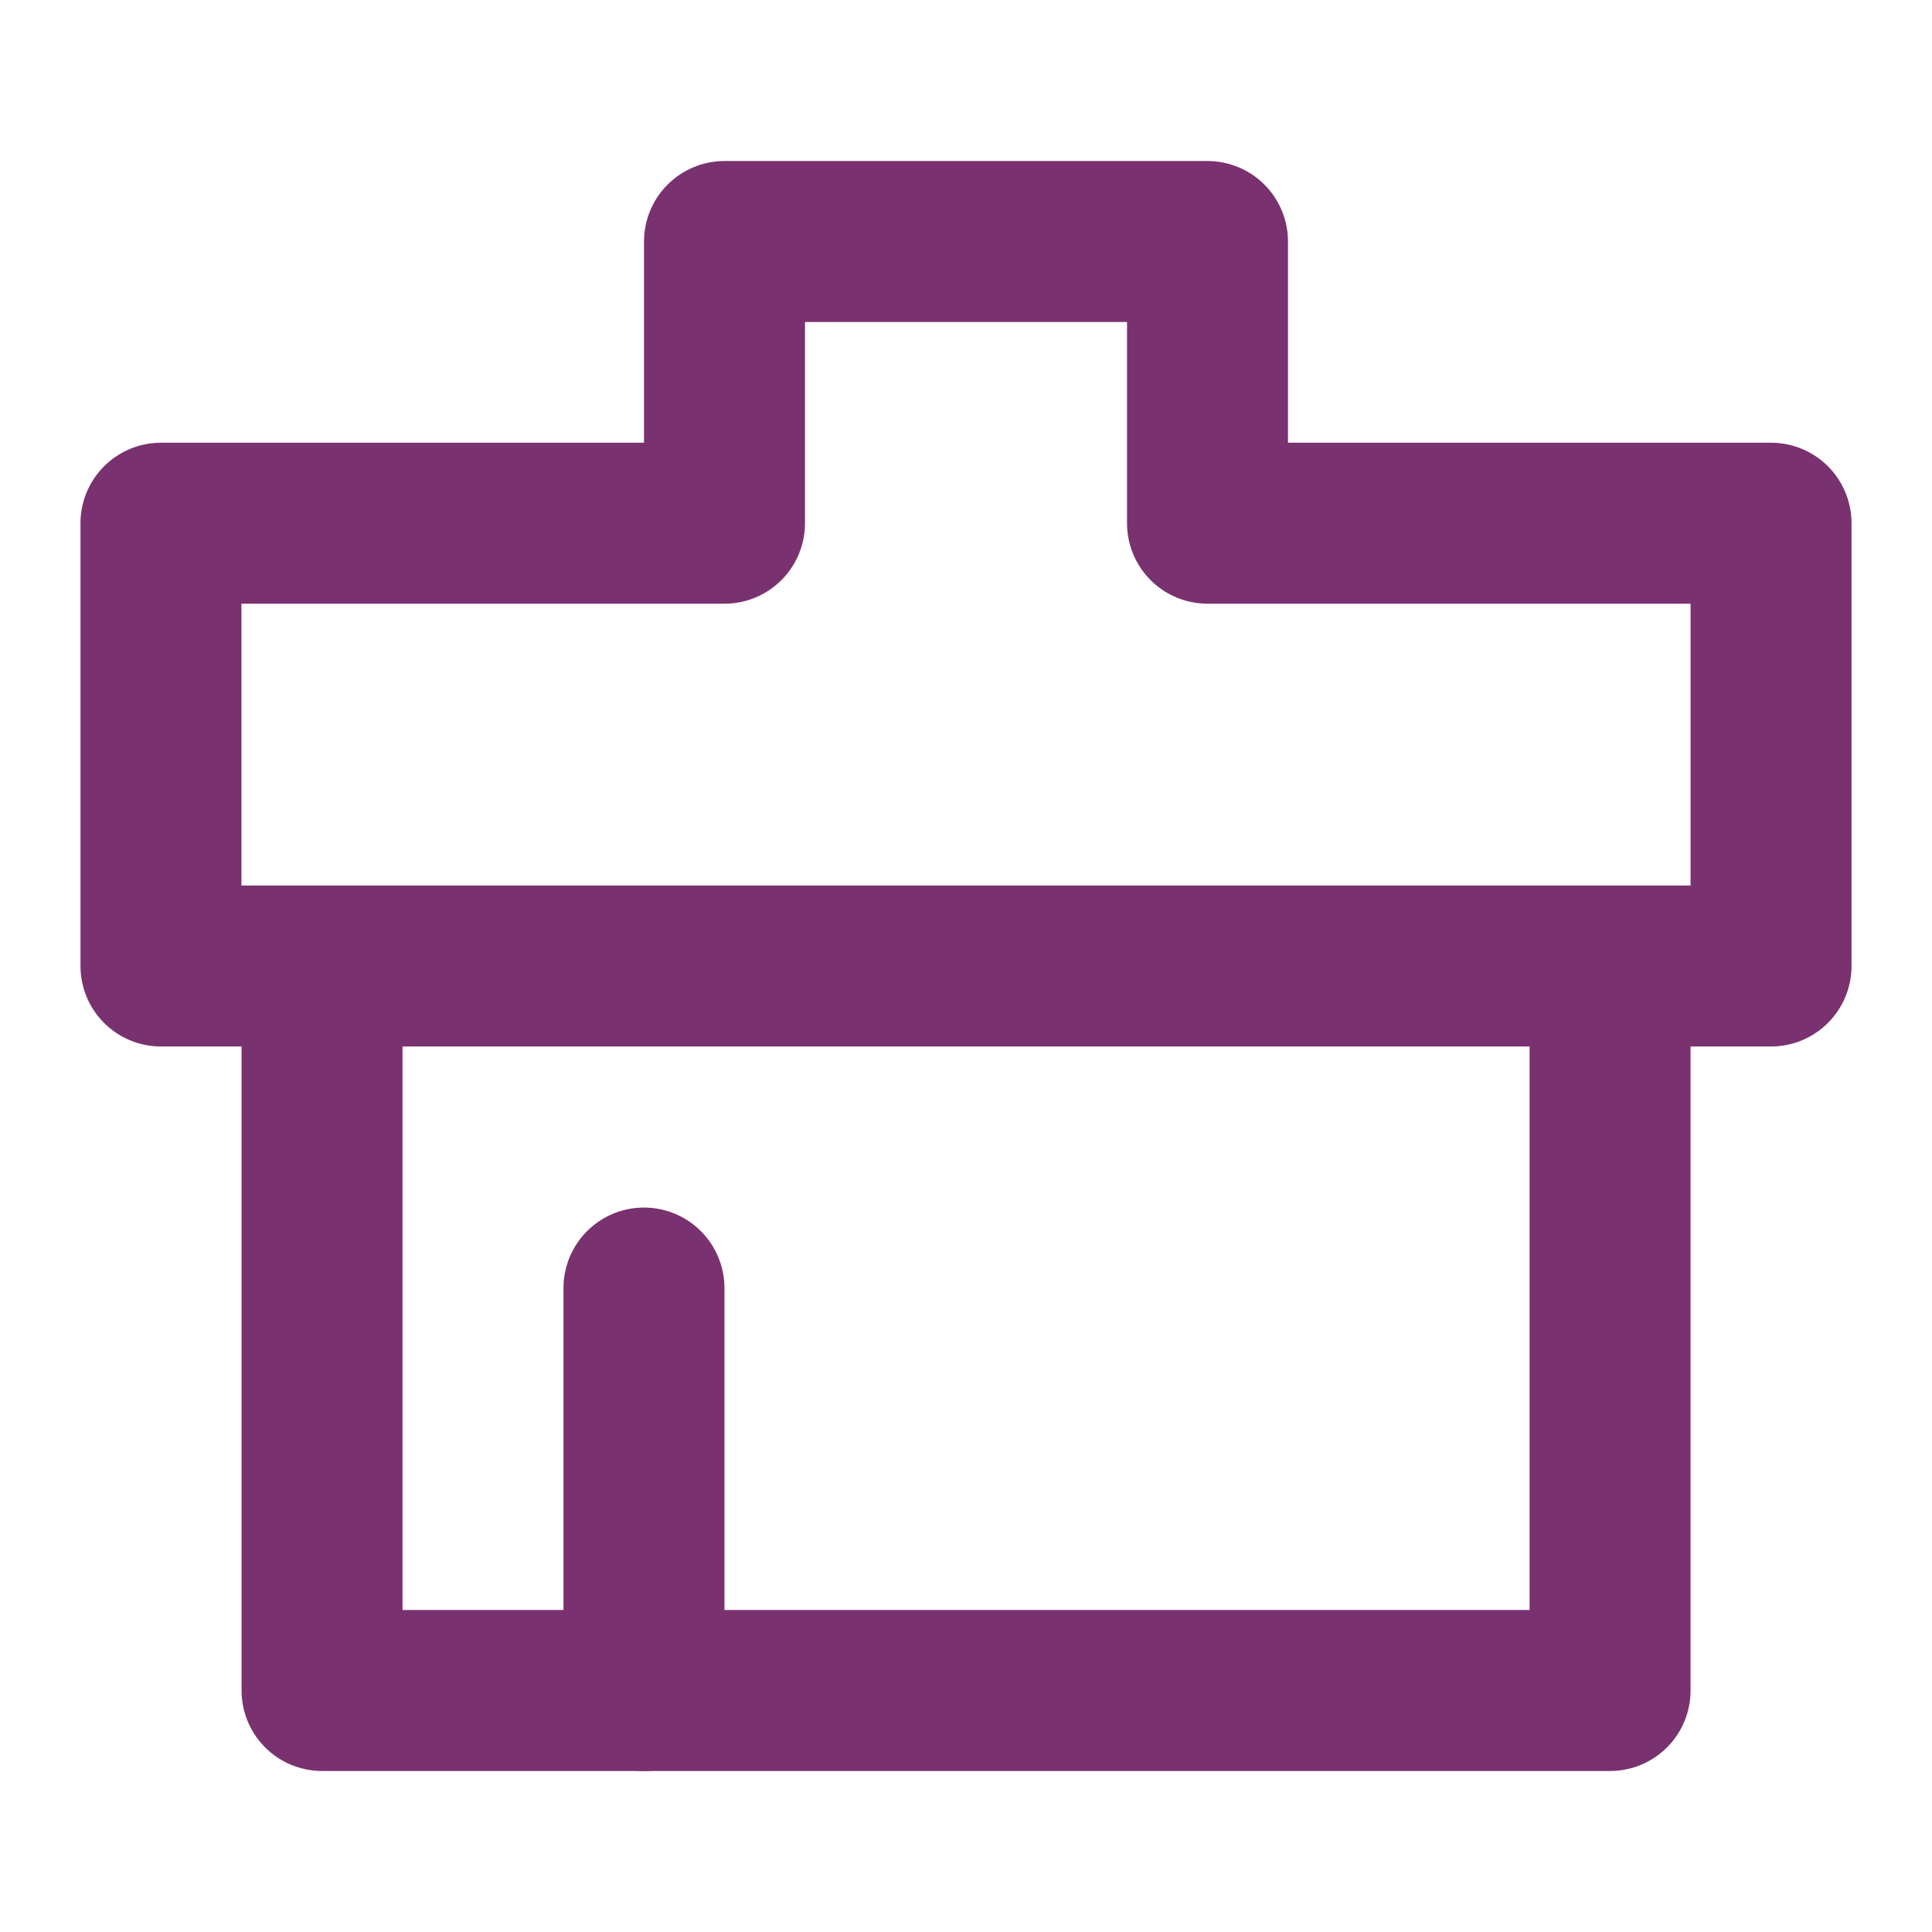
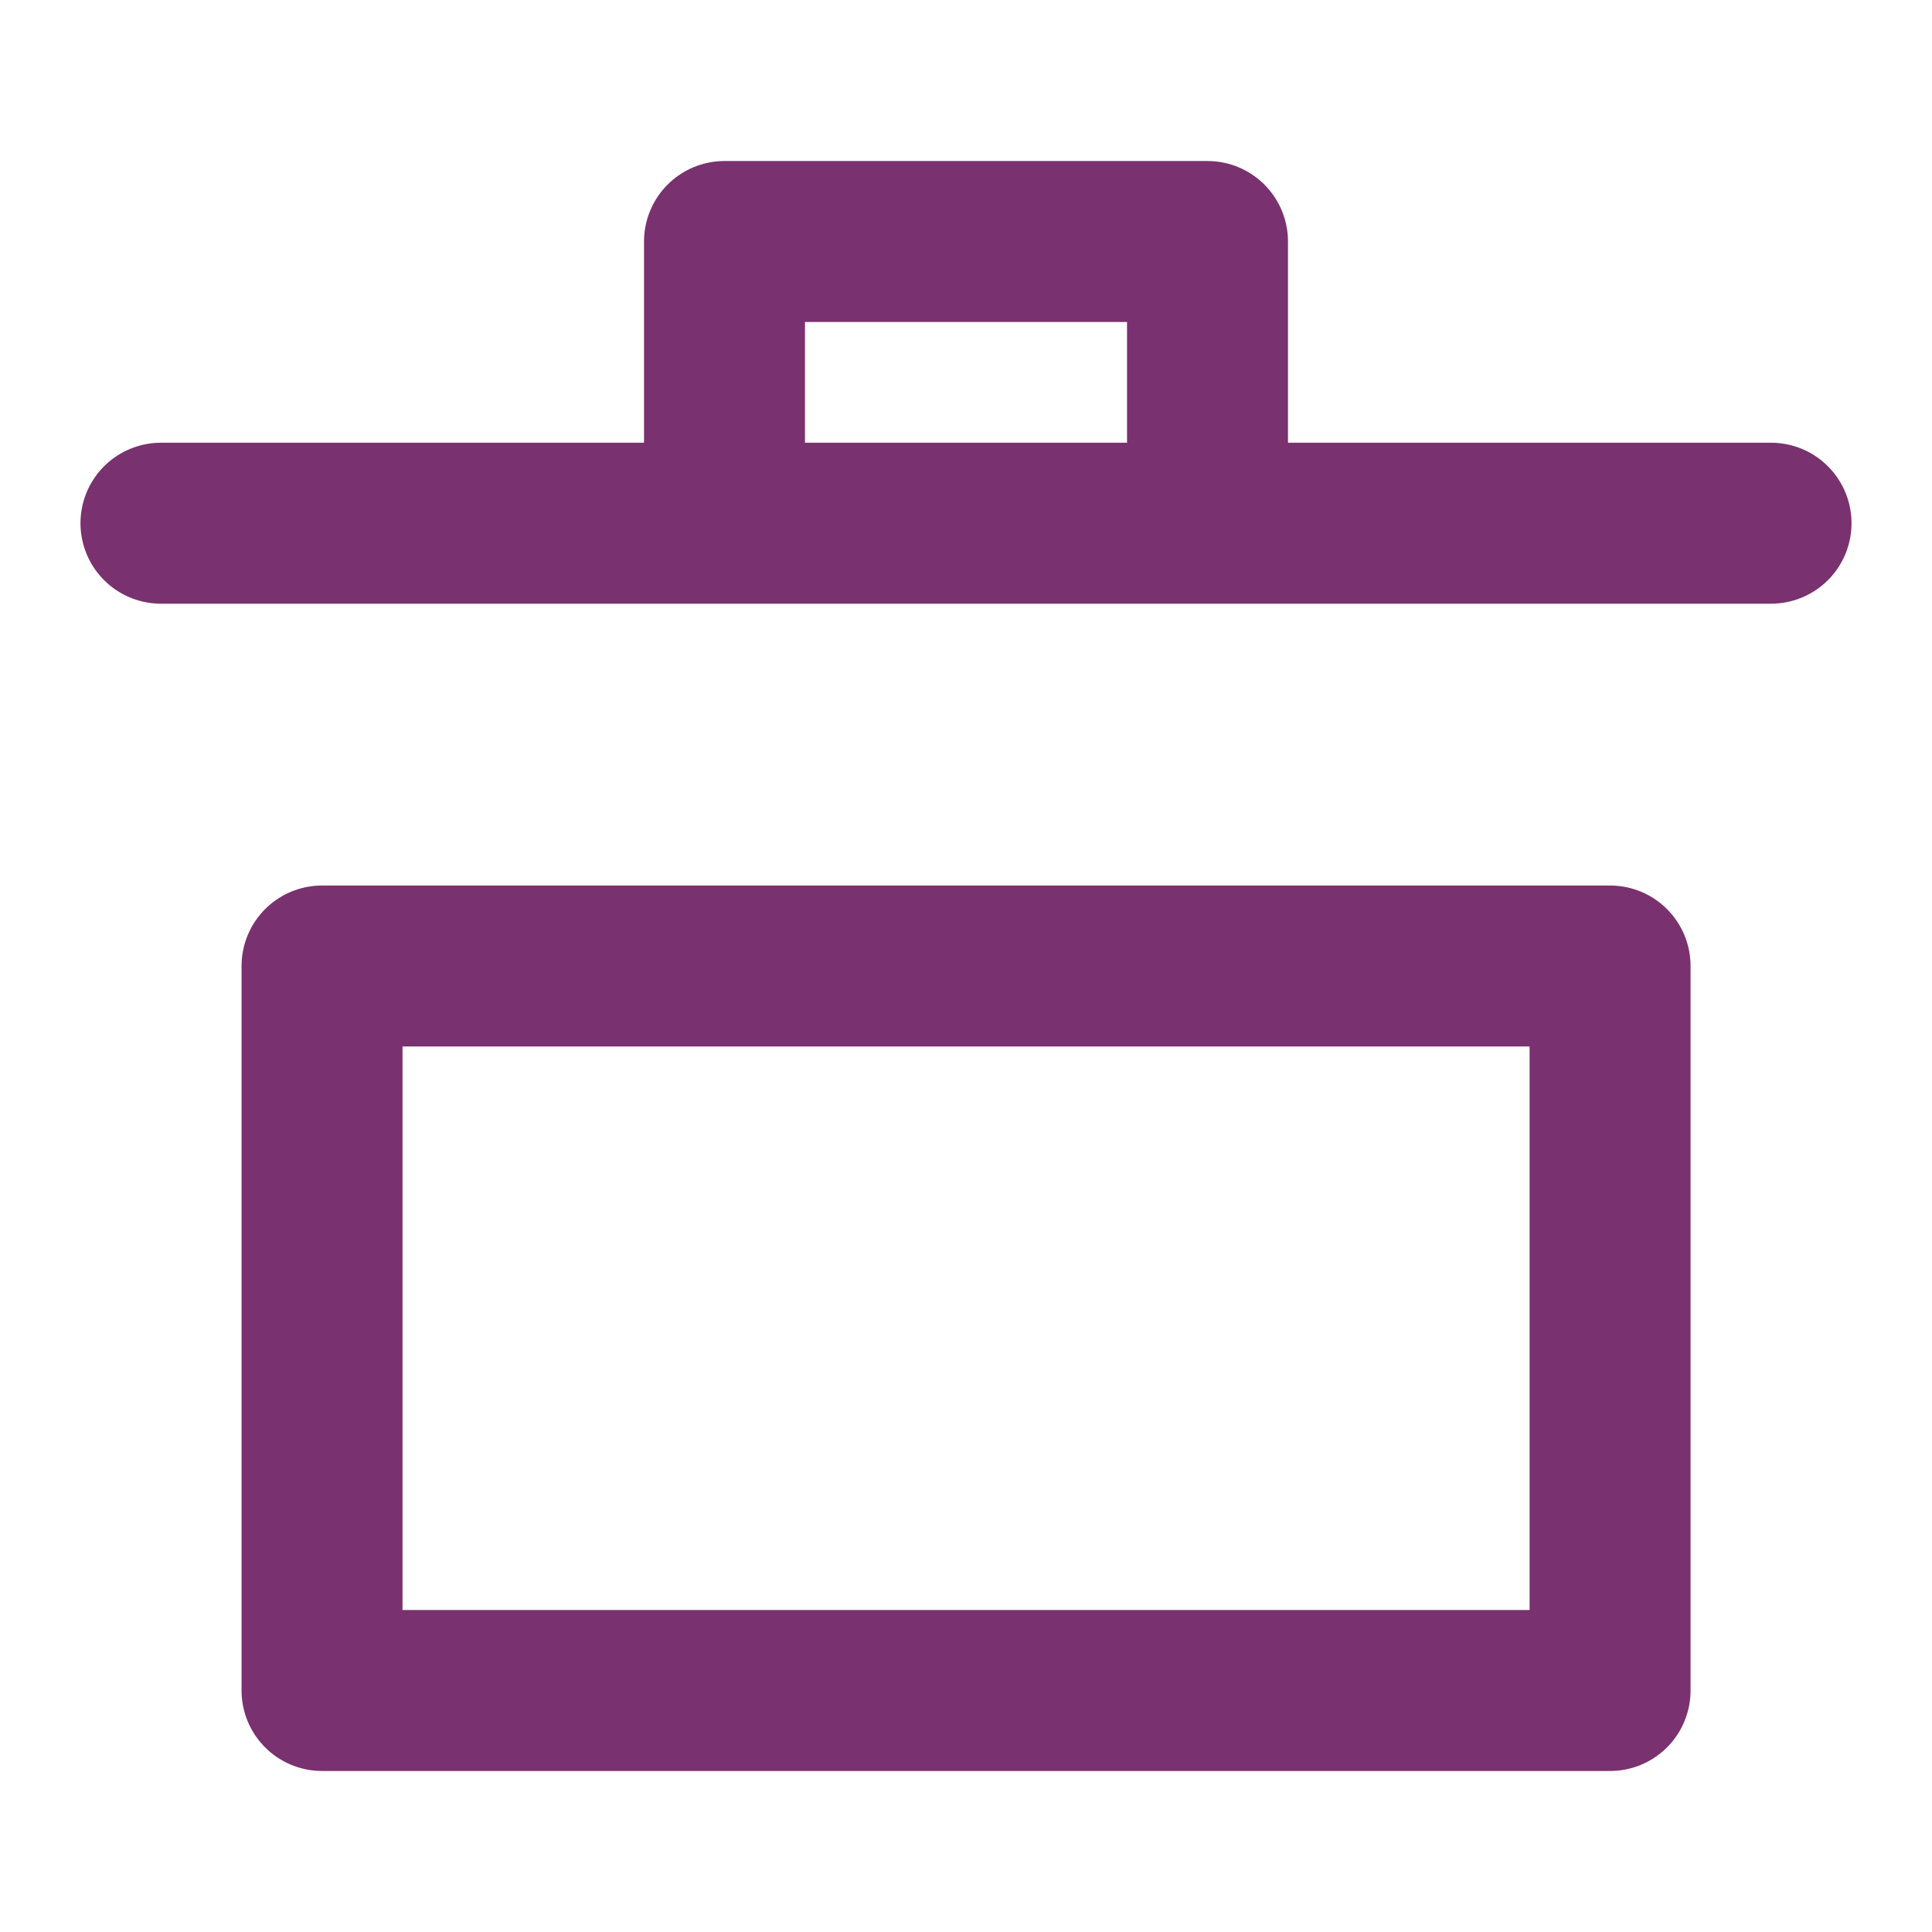
<svg xmlns="http://www.w3.org/2000/svg" width="16" height="16" viewBox="0 0 16 16" fill="none">
-   <path d="M2.667 8H13.334V14H2.667V8ZM1.333 4.333H6V2H10V4.333H14.667V8H1.333V4.333Z" stroke="#7A316F" stroke-width="1.333" stroke-linecap="round" stroke-linejoin="round" />
-   <path d="M5.333 10.667V14" stroke="#7A316F" stroke-width="1.333" stroke-linecap="round" />
+   <path d="M2.667 8H13.334V14H2.667V8ZM1.333 4.333H6V2H10V4.333H14.667H1.333V4.333Z" stroke="#7A316F" stroke-width="1.333" stroke-linecap="round" stroke-linejoin="round" />
</svg>